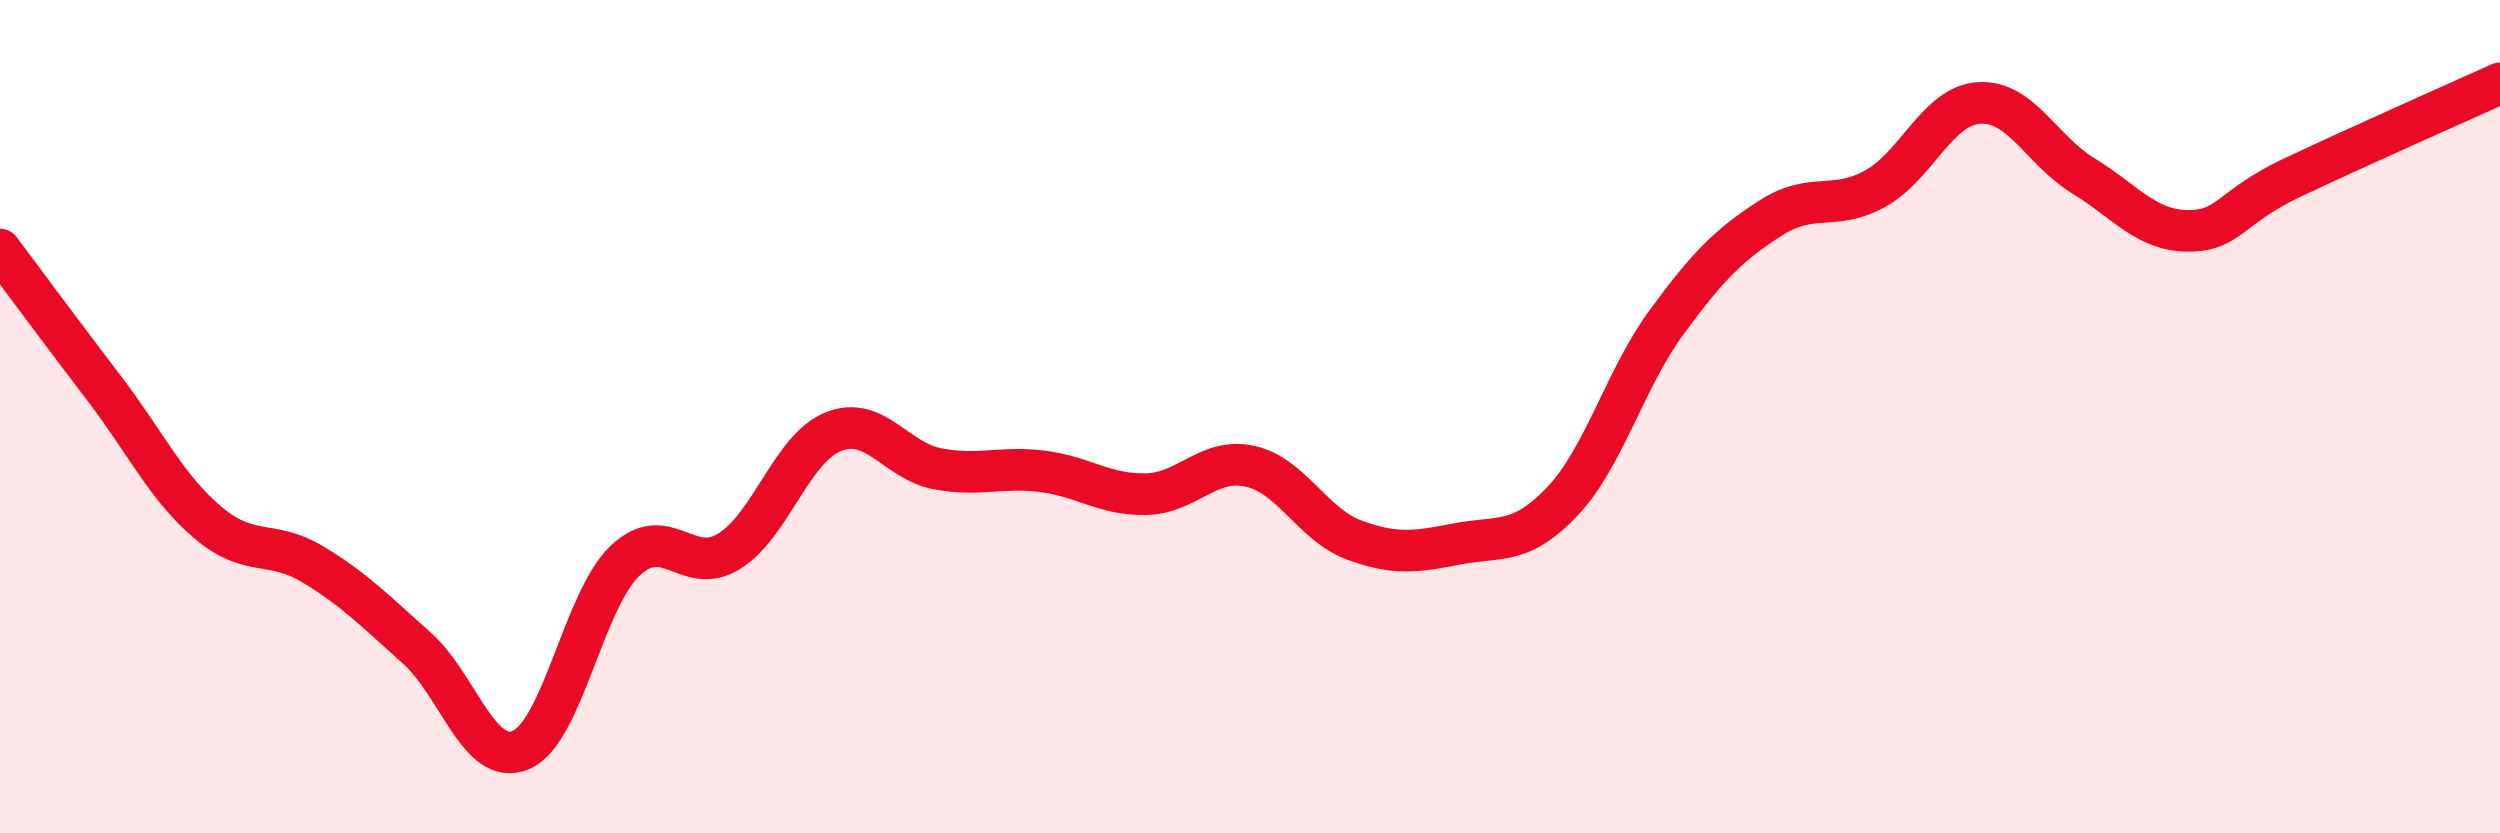
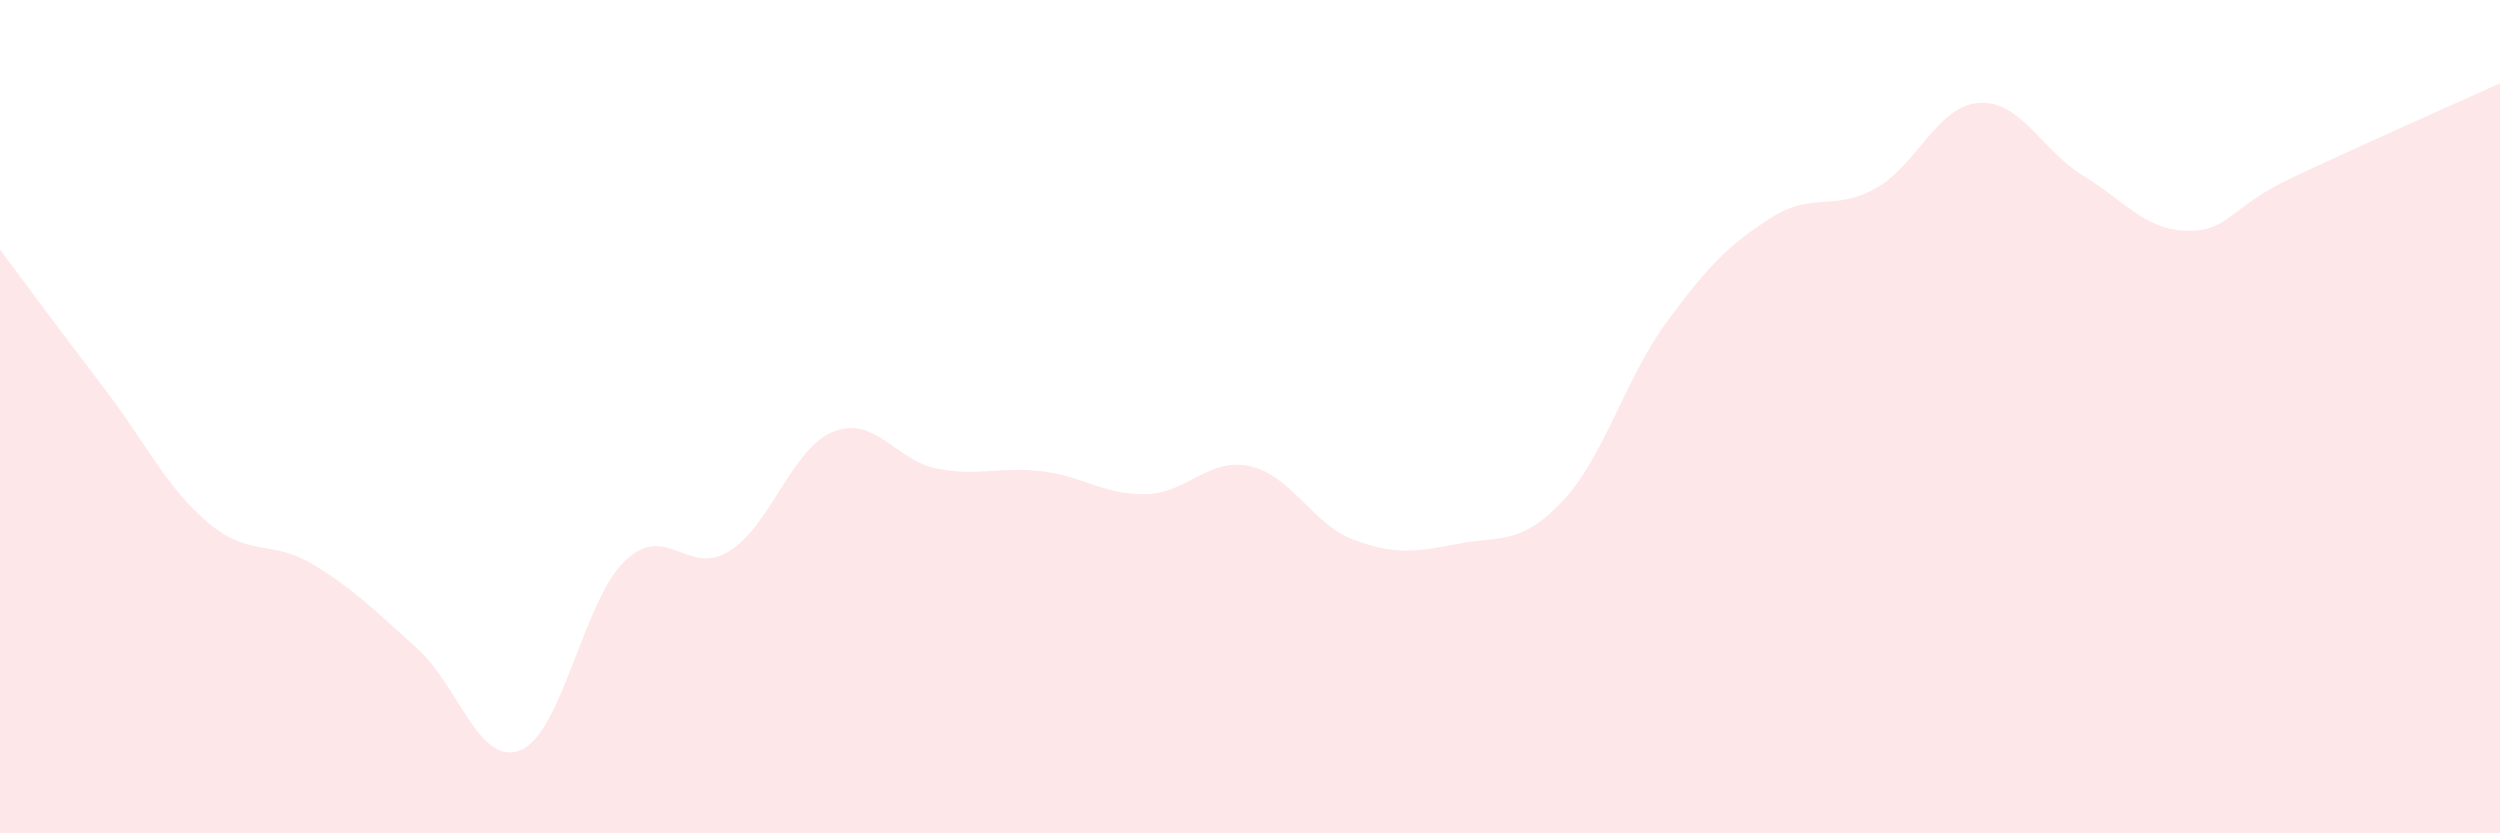
<svg xmlns="http://www.w3.org/2000/svg" width="60" height="20" viewBox="0 0 60 20">
  <path d="M 0,5.99 C 0.5,6.66 1.5,8.01 2.5,9.32 C 3.5,10.63 4,11.71 5,12.55 C 6,13.39 6.5,12.94 7.5,13.54 C 8.5,14.14 9,14.66 10,15.55 C 11,16.44 11.5,18.42 12.5,18 C 13.5,17.58 14,14.41 15,13.46 C 16,12.51 16.5,13.85 17.5,13.23 C 18.5,12.61 19,10.76 20,10.36 C 21,9.96 21.5,11.06 22.5,11.25 C 23.5,11.44 24,11.19 25,11.31 C 26,11.43 26.5,11.88 27.5,11.86 C 28.5,11.84 29,10.97 30,11.19 C 31,11.41 31.5,12.59 32.5,12.96 C 33.5,13.33 34,13.24 35,13.05 C 36,12.86 36.5,13.09 37.5,12.03 C 38.5,10.97 39,9.09 40,7.73 C 41,6.37 41.5,5.87 42.5,5.23 C 43.5,4.59 44,5.08 45,4.53 C 46,3.98 46.5,2.53 47.5,2.47 C 48.5,2.41 49,3.61 50,4.22 C 51,4.83 51.5,5.53 52.5,5.54 C 53.5,5.55 53.5,4.98 55,4.27 C 56.5,3.56 59,2.45 60,2L60 20L0 20Z" fill="#EB0A25" opacity="0.1" stroke-linecap="round" stroke-linejoin="round" />
-   <path d="M 0,5.99 C 0.5,6.66 1.5,8.01 2.5,9.32 C 3.5,10.63 4,11.71 5,12.55 C 6,13.39 6.5,12.94 7.5,13.54 C 8.5,14.14 9,14.66 10,15.55 C 11,16.44 11.5,18.42 12.5,18 C 13.5,17.58 14,14.41 15,13.46 C 16,12.51 16.5,13.85 17.5,13.23 C 18.5,12.61 19,10.76 20,10.36 C 21,9.96 21.5,11.06 22.5,11.25 C 23.5,11.44 24,11.19 25,11.31 C 26,11.43 26.5,11.88 27.5,11.86 C 28.5,11.84 29,10.97 30,11.19 C 31,11.41 31.5,12.59 32.5,12.96 C 33.5,13.33 34,13.24 35,13.05 C 36,12.86 36.5,13.09 37.5,12.03 C 38.5,10.97 39,9.09 40,7.73 C 41,6.37 41.5,5.87 42.5,5.23 C 43.5,4.59 44,5.08 45,4.53 C 46,3.98 46.5,2.53 47.5,2.47 C 48.5,2.41 49,3.61 50,4.22 C 51,4.83 51.5,5.53 52.5,5.54 C 53.5,5.55 53.5,4.98 55,4.27 C 56.5,3.56 59,2.45 60,2" stroke="#EB0A25" stroke-width="1" fill="none" stroke-linecap="round" stroke-linejoin="round" />
</svg>